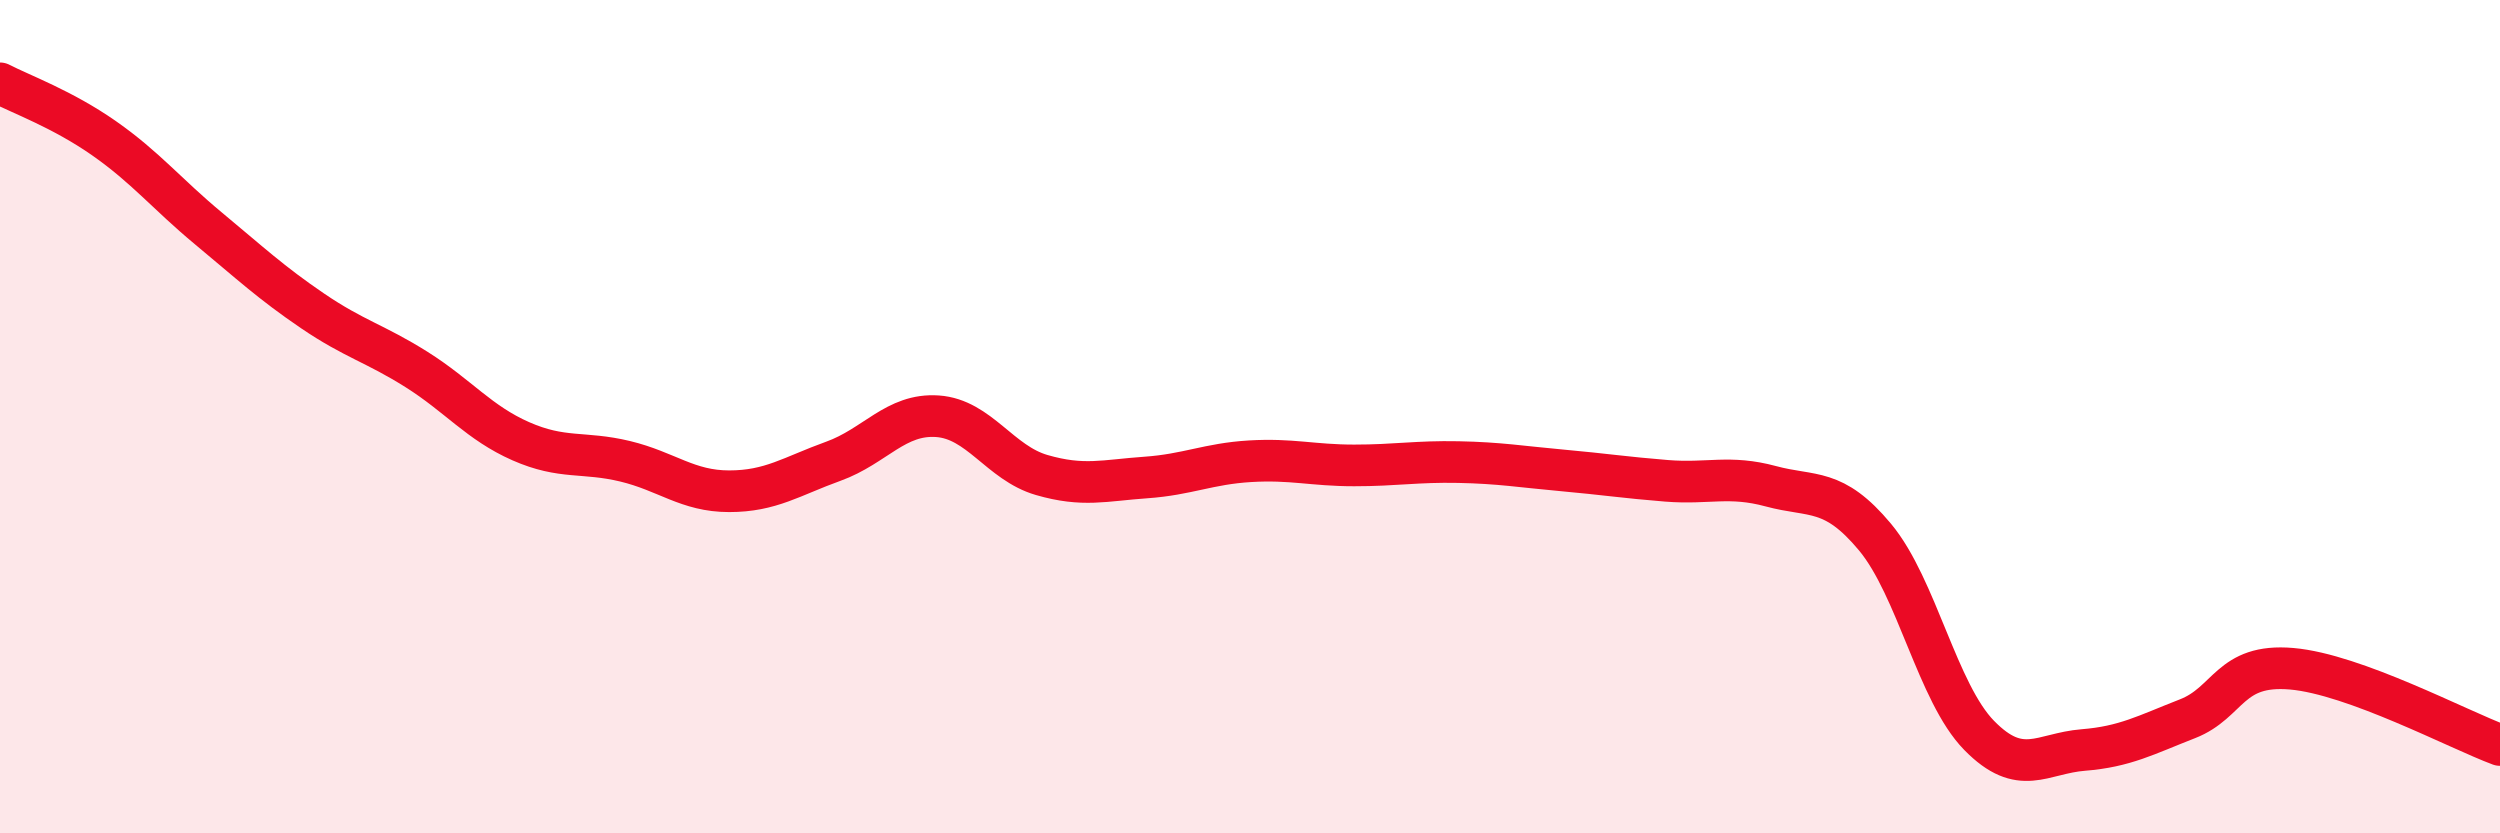
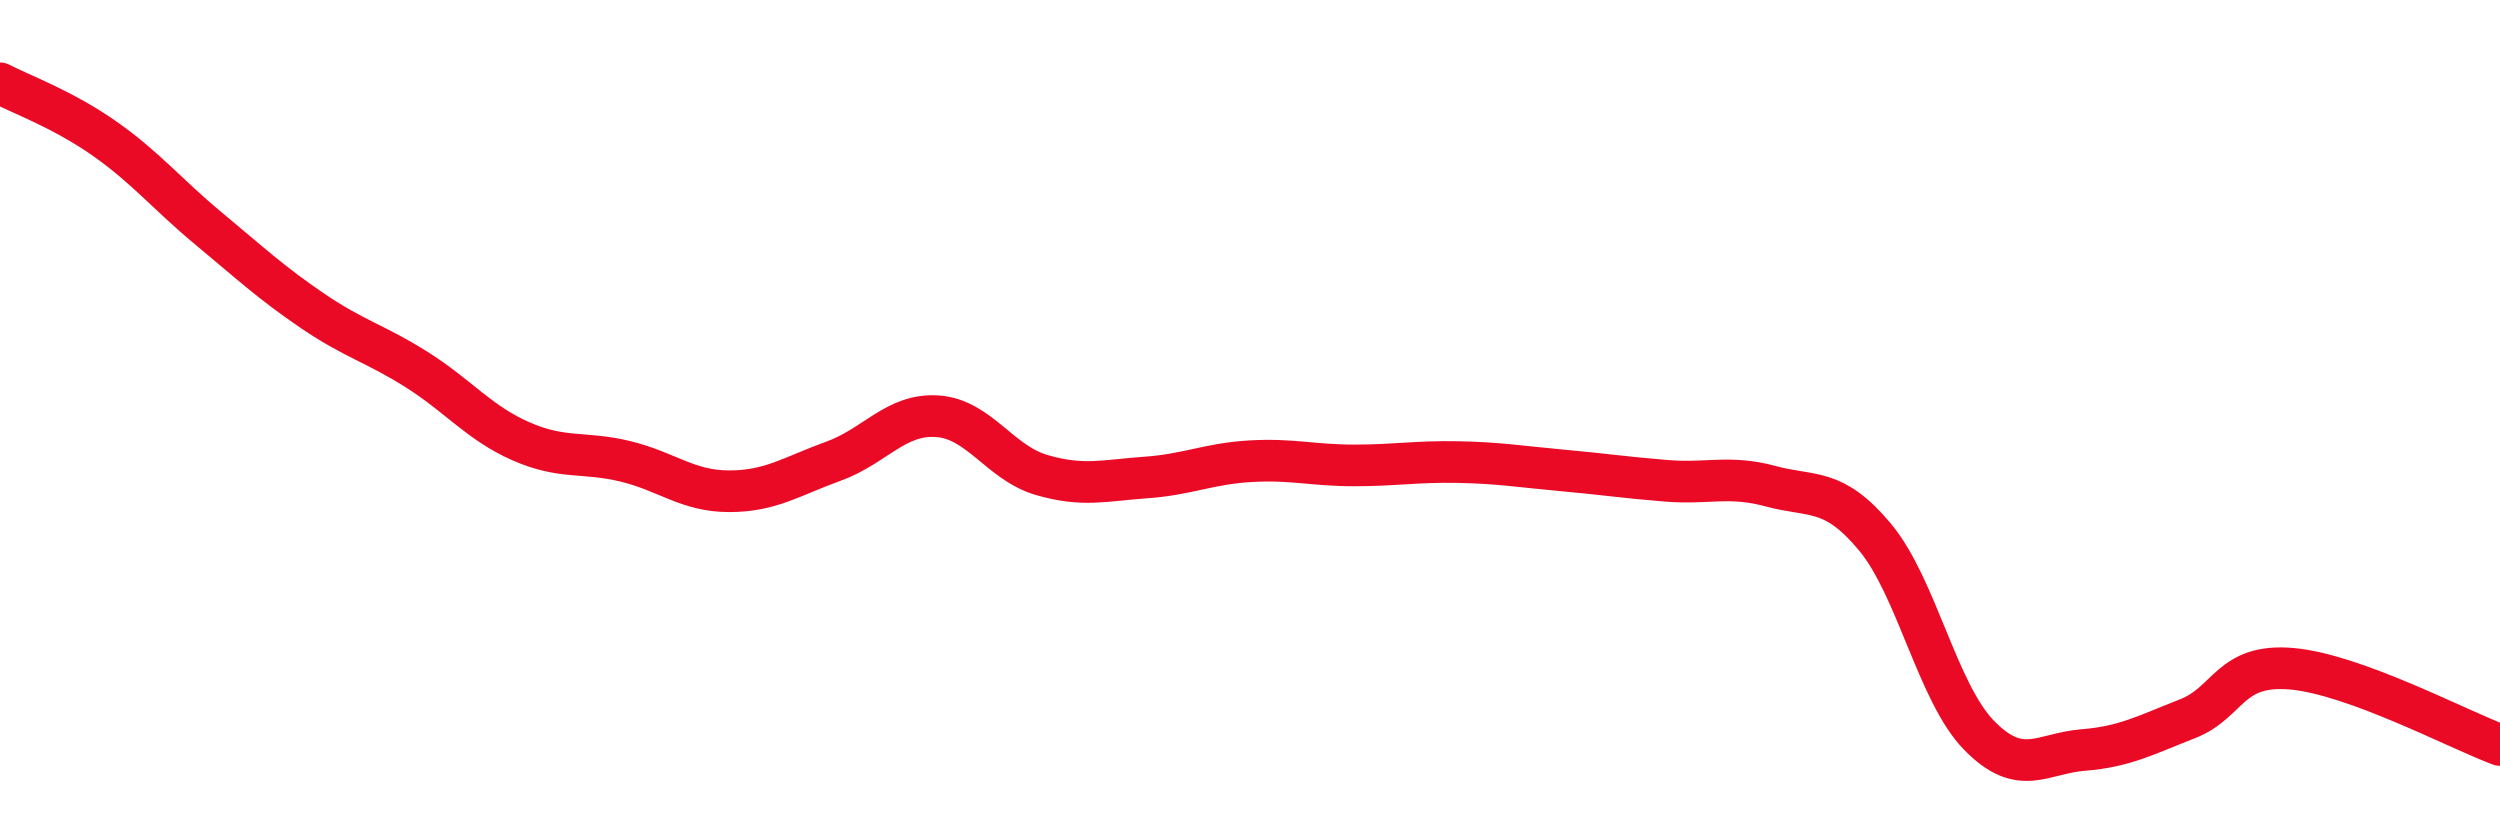
<svg xmlns="http://www.w3.org/2000/svg" width="60" height="20" viewBox="0 0 60 20">
-   <path d="M 0,2 C 0.5,2.26 1.5,2.62 2.5,3.32 C 3.5,4.02 4,4.65 5,5.48 C 6,6.31 6.5,6.78 7.5,7.46 C 8.5,8.14 9,8.24 10,8.87 C 11,9.5 11.5,10.15 12.5,10.59 C 13.5,11.03 14,10.83 15,11.07 C 16,11.31 16.5,11.79 17.5,11.79 C 18.5,11.79 19,11.43 20,11.07 C 21,10.71 21.5,9.92 22.5,9.99 C 23.5,10.06 24,11.11 25,11.4 C 26,11.69 26.5,11.53 27.5,11.46 C 28.5,11.39 29,11.13 30,11.07 C 31,11.01 31.5,11.17 32.5,11.17 C 33.5,11.17 34,11.07 35,11.09 C 36,11.11 36.5,11.2 37.5,11.29 C 38.5,11.38 39,11.46 40,11.54 C 41,11.62 41.5,11.4 42.5,11.67 C 43.5,11.94 44,11.69 45,12.89 C 46,14.09 46.5,16.63 47.5,17.65 C 48.5,18.67 49,18.08 50,18 C 51,17.92 51.5,17.64 52.5,17.25 C 53.5,16.86 53.5,15.92 55,16.05 C 56.5,16.18 59,17.51 60,17.88L60 20L0 20Z" fill="#EB0A25" opacity="0.1" stroke-linecap="round" stroke-linejoin="round" />
  <path d="M 0,2 C 0.5,2.26 1.5,2.62 2.5,3.32 C 3.5,4.02 4,4.65 5,5.48 C 6,6.31 6.5,6.78 7.5,7.46 C 8.5,8.14 9,8.24 10,8.87 C 11,9.5 11.5,10.15 12.5,10.59 C 13.5,11.03 14,10.83 15,11.07 C 16,11.31 16.5,11.79 17.5,11.79 C 18.5,11.79 19,11.43 20,11.07 C 21,10.71 21.5,9.92 22.5,9.99 C 23.5,10.06 24,11.11 25,11.4 C 26,11.69 26.5,11.53 27.5,11.46 C 28.5,11.39 29,11.13 30,11.07 C 31,11.01 31.5,11.17 32.5,11.17 C 33.5,11.17 34,11.07 35,11.09 C 36,11.11 36.5,11.2 37.5,11.29 C 38.5,11.38 39,11.46 40,11.54 C 41,11.62 41.5,11.4 42.5,11.67 C 43.5,11.94 44,11.69 45,12.89 C 46,14.09 46.5,16.63 47.5,17.65 C 48.5,18.67 49,18.08 50,18 C 51,17.92 51.5,17.64 52.5,17.25 C 53.5,16.86 53.5,15.92 55,16.05 C 56.5,16.18 59,17.51 60,17.88" stroke="#EB0A25" stroke-width="1" fill="none" stroke-linecap="round" stroke-linejoin="round" />
</svg>